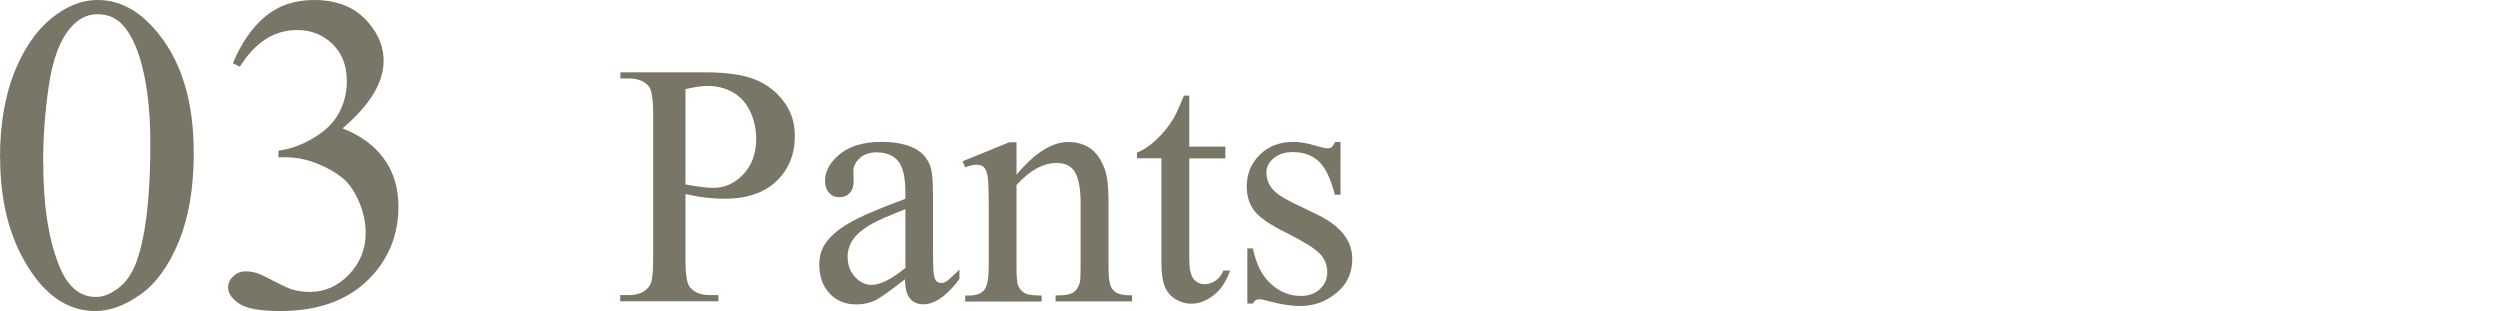
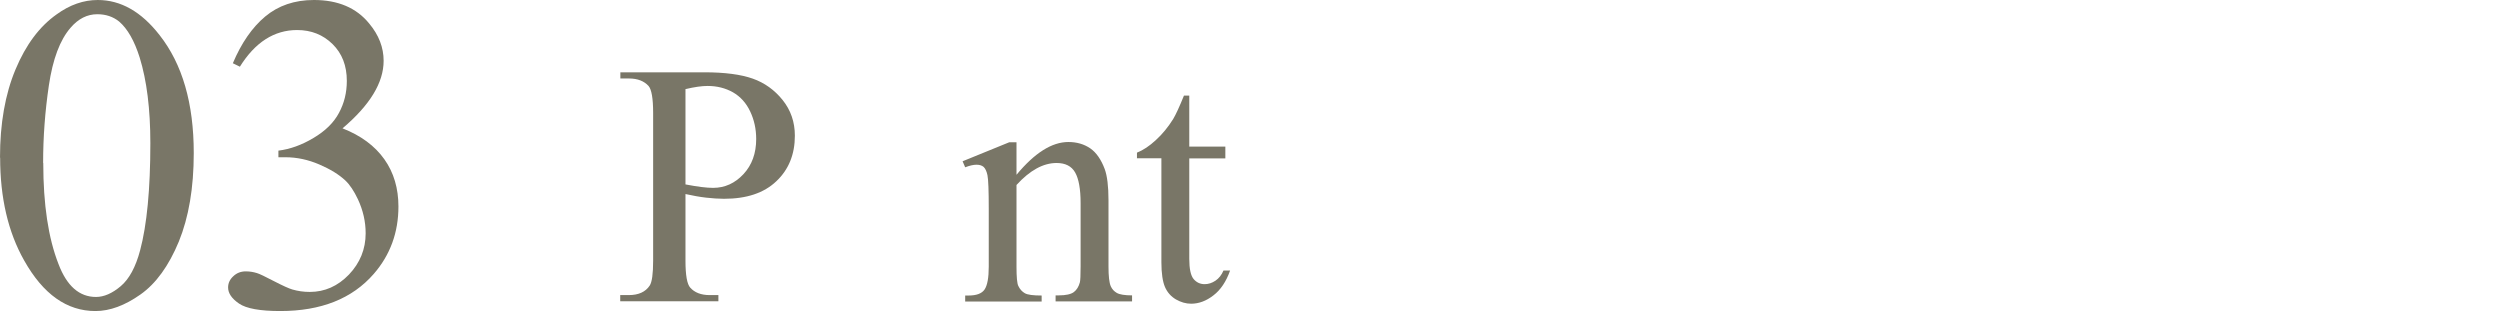
<svg xmlns="http://www.w3.org/2000/svg" id="_レイヤー_1" viewBox="0 0 173.93 21.64">
  <defs>
    <style>.cls-1{fill:none;}.cls-2{fill:#797667;}</style>
  </defs>
-   <rect class="cls-1" width="173.93" height="21.64" />
  <g>
    <g>
      <path class="cls-2" d="m0,10.97c0-2.38.36-4.42,1.08-6.14.72-1.72,1.67-2.99,2.86-3.83.92-.67,1.88-1,2.86-1,1.6,0,3.03.81,4.3,2.44,1.59,2.02,2.38,4.75,2.38,8.21,0,2.42-.35,4.47-1.04,6.16-.7,1.69-1.59,2.92-2.67,3.68-1.08.76-2.12,1.15-3.13,1.15-1.99,0-3.64-1.17-4.96-3.52-1.12-1.98-1.67-4.36-1.67-7.15Zm3.01.38c0,2.87.35,5.21,1.06,7.02.58,1.53,1.45,2.29,2.61,2.29.55,0,1.13-.25,1.72-.75.59-.5,1.04-1.33,1.35-2.5.47-1.76.71-4.25.71-7.45,0-2.38-.25-4.36-.74-5.95-.37-1.18-.85-2.01-1.43-2.51-.42-.34-.93-.51-1.52-.51-.7,0-1.32.31-1.86.94-.74.85-1.24,2.19-1.51,4.01-.27,1.82-.4,3.62-.4,5.39Z" />
      <path class="cls-2" d="m16.2,4.4c.59-1.4,1.34-2.49,2.25-3.25.91-.76,2.04-1.15,3.39-1.15,1.67,0,2.95.54,3.84,1.63.68.81,1.01,1.68,1.01,2.6,0,1.52-.95,3.08-2.86,4.7,1.28.5,2.25,1.22,2.91,2.15.66.93.98,2.03.98,3.29,0,1.8-.57,3.37-1.72,4.69-1.5,1.72-3.66,2.58-6.5,2.58-1.4,0-2.36-.17-2.87-.52-.51-.35-.76-.72-.76-1.12,0-.3.12-.56.36-.78.24-.23.53-.34.87-.34.26,0,.52.04.78.12.17.05.57.24,1.18.56.62.32,1.04.51,1.28.58.38.11.78.17,1.21.17,1.04,0,1.95-.4,2.73-1.21.77-.81,1.16-1.77,1.16-2.87,0-.81-.18-1.6-.54-2.37-.27-.57-.56-1.01-.88-1.31-.44-.41-1.04-.78-1.81-1.11s-1.55-.5-2.35-.5h-.49v-.46c.81-.1,1.62-.39,2.44-.88.81-.48,1.41-1.06,1.77-1.74.37-.68.55-1.42.55-2.23,0-1.06-.33-1.91-.99-2.56-.66-.65-1.48-.98-2.47-.98-1.59,0-2.92.85-3.98,2.55l-.51-.25Z" />
    </g>
    <g>
      <path class="cls-2" d="m47.69,13.5v4.64c0,1,.11,1.63.33,1.87.3.34.75.52,1.35.52h.61v.43h-6.83v-.43h.6c.67,0,1.16-.22,1.45-.66.16-.24.24-.82.24-1.73V7.85c0-1-.11-1.63-.32-1.87-.31-.34-.76-.52-1.36-.52h-.6v-.43h5.84c1.43,0,2.55.15,3.37.44.82.29,1.52.79,2.08,1.49.56.7.85,1.52.85,2.48,0,1.3-.43,2.36-1.29,3.17-.86.82-2.07,1.22-3.64,1.22-.38,0-.8-.03-1.25-.08s-.92-.14-1.43-.25Zm0-.67c.42.08.78.14,1.1.18.32.04.6.06.82.06.82,0,1.52-.32,2.11-.95.59-.63.89-1.45.89-2.45,0-.69-.14-1.33-.42-1.92s-.68-1.03-1.2-1.33c-.52-.29-1.1-.44-1.76-.44-.4,0-.91.07-1.54.22v6.63Z" />
-       <path class="cls-2" d="m62.99,19.41c-1.1.85-1.8,1.35-2.08,1.48-.42.2-.87.29-1.35.29-.74,0-1.36-.25-1.84-.76-.48-.51-.72-1.18-.72-2.01,0-.52.12-.98.35-1.36.32-.53.88-1.03,1.67-1.5.79-.47,2.12-1.04,3.97-1.72v-.42c0-1.07-.17-1.81-.51-2.21s-.84-.6-1.49-.6c-.49,0-.88.13-1.17.4-.3.27-.45.57-.45.92l.02.68c0,.36-.09.64-.28.83-.18.2-.42.29-.72.29s-.53-.1-.71-.31c-.18-.2-.28-.48-.28-.83,0-.67.34-1.29,1.03-1.86.69-.56,1.66-.85,2.9-.85.96,0,1.74.16,2.35.48.46.24.8.62,1.02,1.14.14.34.21,1.03.21,2.07v3.66c0,1.03.02,1.66.06,1.89.04.23.1.39.19.46s.19.12.31.12c.12,0,.23-.03.33-.08.16-.1.48-.39.95-.86v.66c-.88,1.18-1.72,1.76-2.52,1.76-.38,0-.69-.13-.92-.4-.23-.27-.34-.72-.35-1.36Zm0-.76v-4.1c-1.18.47-1.95.8-2.29,1-.62.34-1.06.71-1.33,1.08-.27.38-.4.79-.4,1.23,0,.56.17,1.03.51,1.4s.72.56,1.16.56c.6,0,1.38-.39,2.35-1.18Z" />
      <path class="cls-2" d="m70.72,12.16c1.26-1.52,2.46-2.28,3.61-2.28.59,0,1.09.15,1.52.44.42.29.76.78,1.01,1.45.17.47.26,1.19.26,2.16v4.6c0,.68.05,1.14.16,1.39.09.2.23.35.42.46.19.11.55.17,1.06.17v.42h-5.32v-.42h.22c.5,0,.85-.08,1.05-.23.2-.15.34-.38.42-.68.03-.12.05-.49.05-1.1v-4.41c0-.98-.13-1.69-.38-2.13-.25-.44-.68-.66-1.29-.66-.93,0-1.86.51-2.79,1.53v5.68c0,.73.04,1.18.13,1.35.11.23.26.39.45.5.19.11.58.16,1.17.16v.42h-5.32v-.42h.24c.55,0,.92-.14,1.11-.42.19-.28.29-.81.29-1.59v-4c0-1.29-.03-2.08-.09-2.36-.06-.28-.15-.47-.27-.58-.12-.1-.28-.15-.49-.15-.22,0-.48.06-.79.18l-.18-.42,3.24-1.32h.51v2.28Z" />
      <path class="cls-2" d="m82.74,6.66v3.54h2.51v.82h-2.51v6.98c0,.7.1,1.17.3,1.41.2.24.46.36.77.36.26,0,.51-.08.75-.24.24-.16.43-.4.56-.71h.46c-.27.77-.66,1.35-1.16,1.73-.5.39-1.02.58-1.55.58-.36,0-.71-.1-1.06-.3-.34-.2-.6-.49-.76-.86-.16-.37-.25-.95-.25-1.72v-7.24h-1.7v-.39c.43-.17.87-.46,1.32-.88.45-.41.85-.9,1.2-1.46.18-.3.43-.84.75-1.63h.37Z" />
-       <path class="cls-2" d="m93.26,9.88v3.67h-.39c-.3-1.15-.68-1.94-1.15-2.35-.47-.42-1.06-.62-1.78-.62-.55,0-.99.15-1.33.43-.34.29-.5.61-.5.96,0,.44.12.82.38,1.13.24.32.74.66,1.48,1.02l1.72.83c1.59.78,2.39,1.8,2.39,3.07,0,.98-.37,1.77-1.11,2.37-.74.6-1.57.9-2.49.9-.66,0-1.41-.12-2.26-.35-.26-.08-.47-.12-.63-.12-.18,0-.32.1-.42.3h-.39v-3.84h.39c.22,1.1.64,1.92,1.26,2.48.62.56,1.31.83,2.08.83.54,0,.98-.16,1.32-.48.34-.32.51-.7.51-1.15,0-.54-.19-1-.57-1.36-.38-.37-1.14-.83-2.27-1.4-1.14-.56-1.88-1.07-2.23-1.53-.35-.45-.53-1.01-.53-1.69,0-.88.3-1.62.91-2.22s1.39-.89,2.36-.89c.42,0,.94.09,1.54.27.4.12.67.18.8.18.12,0,.22-.03.29-.08s.15-.18.25-.36h.39Z" />
    </g>
  </g>
</svg>